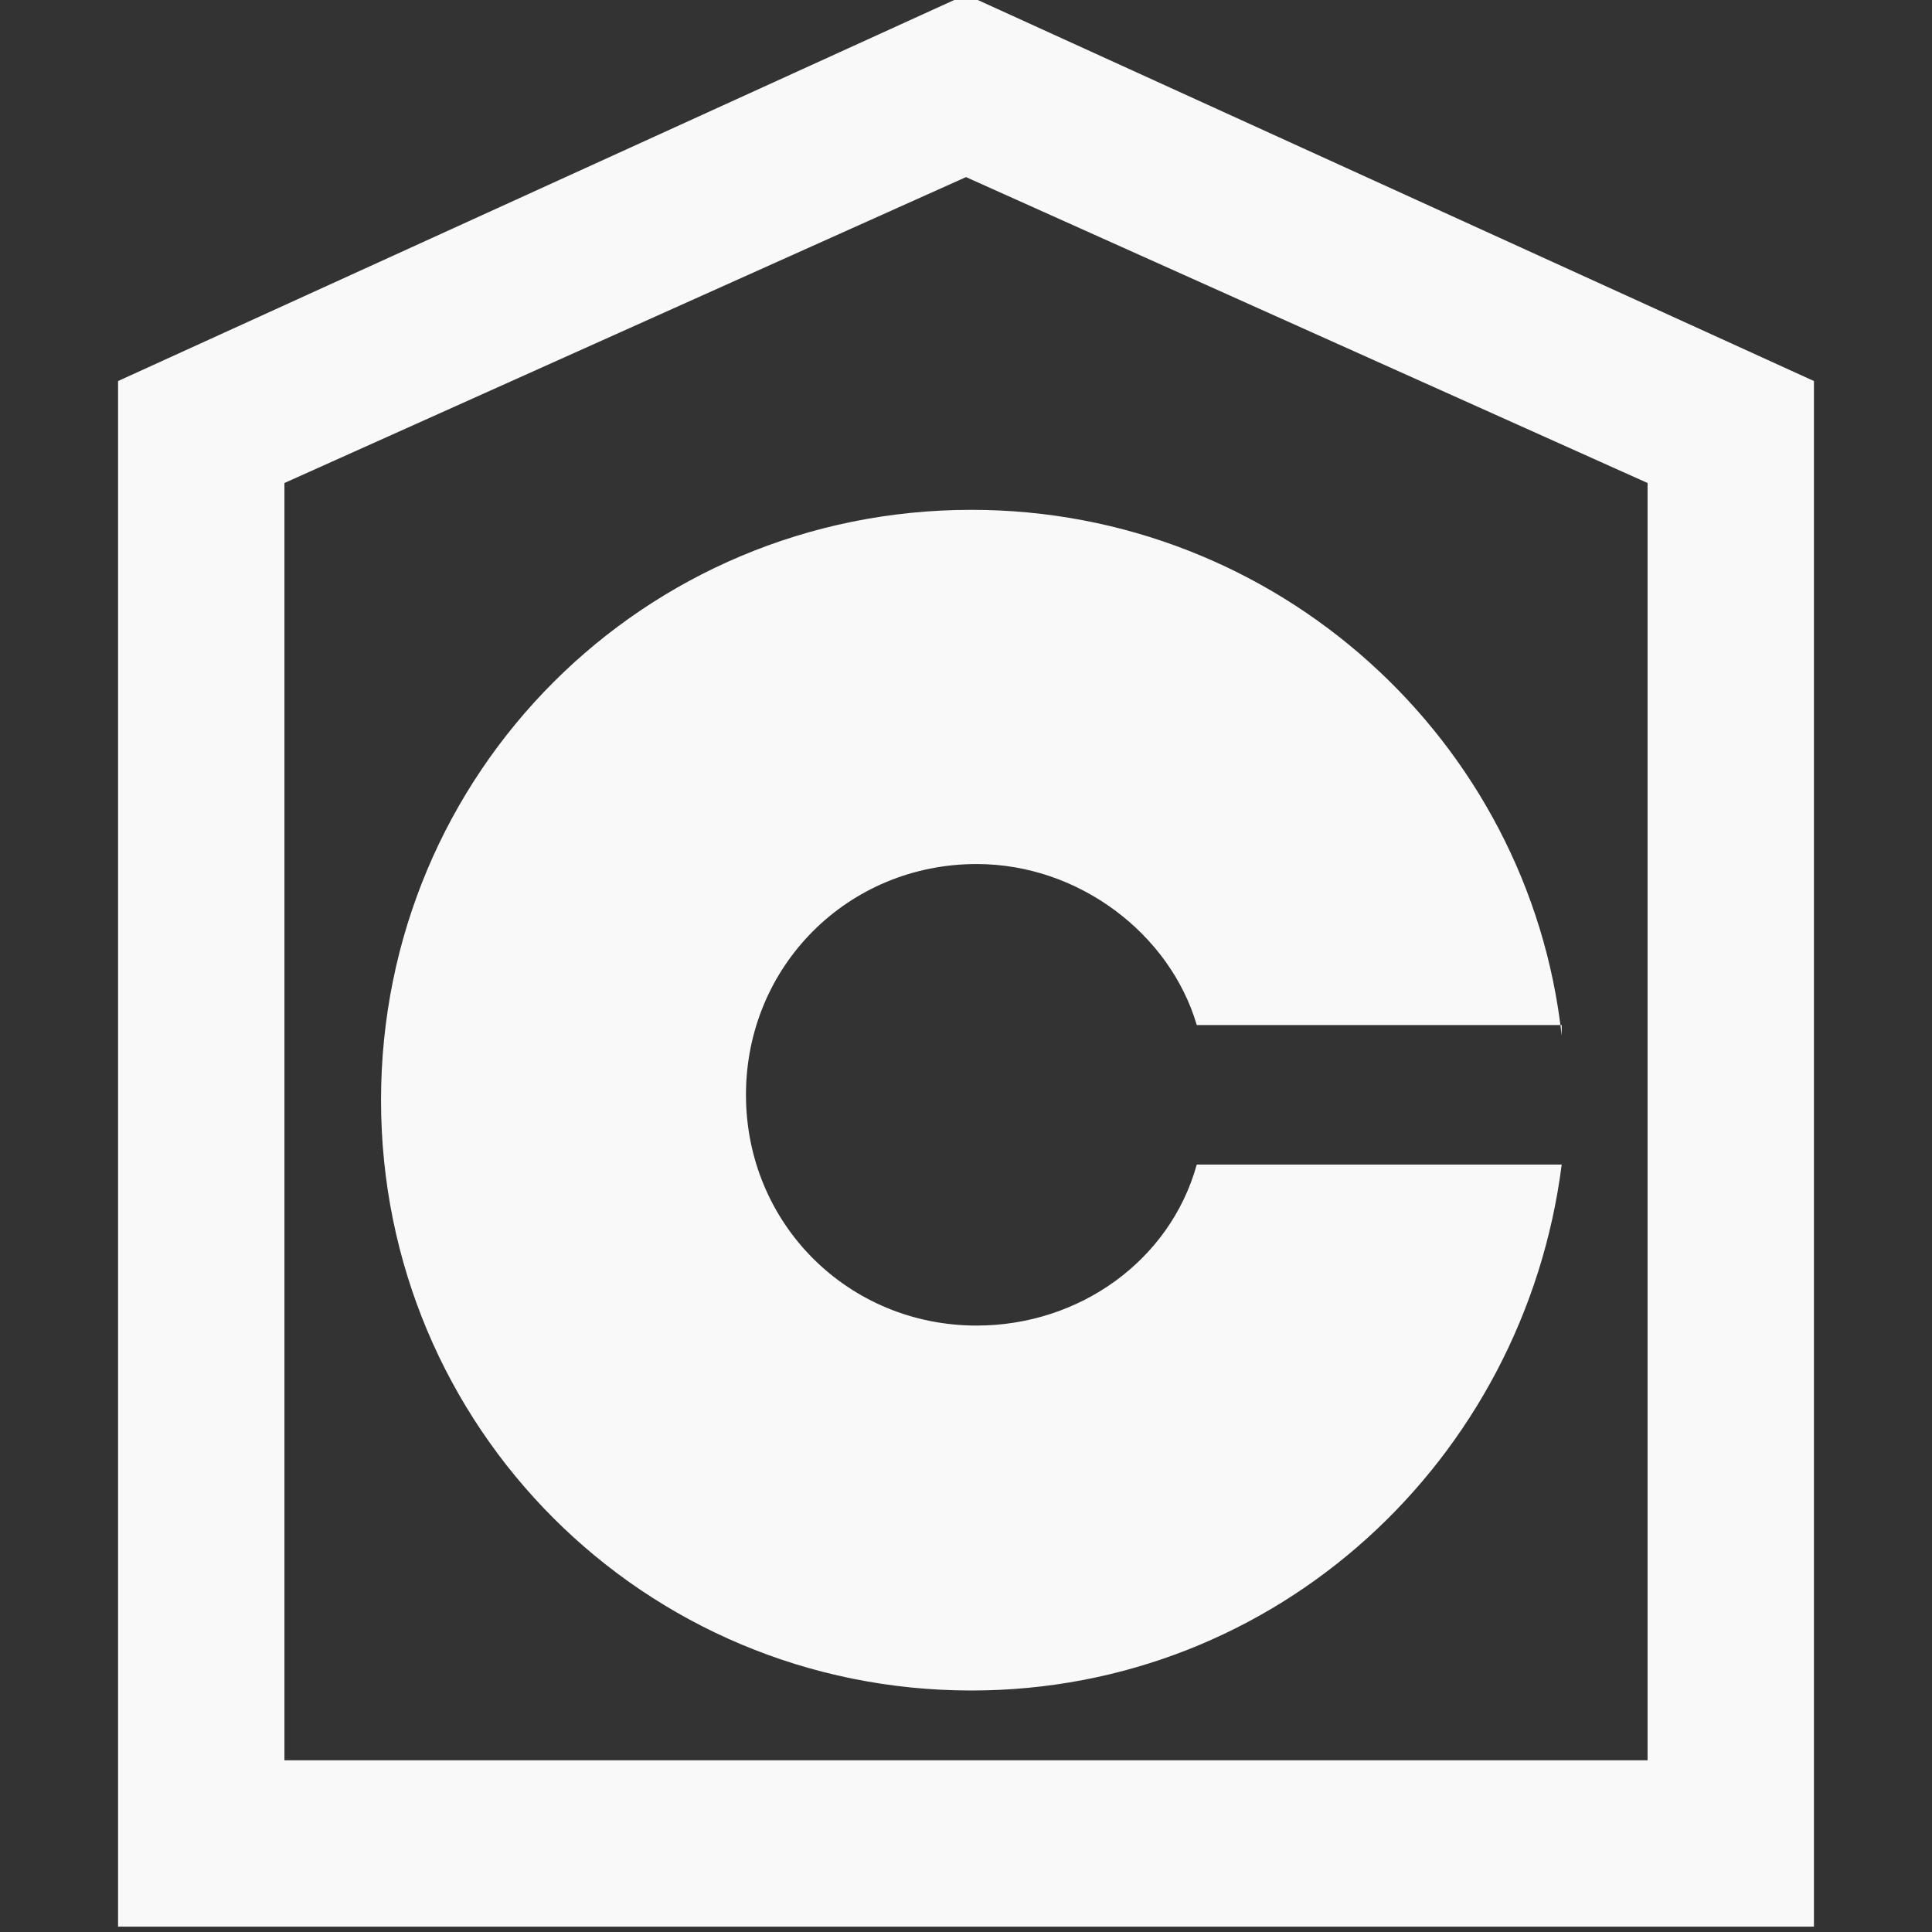
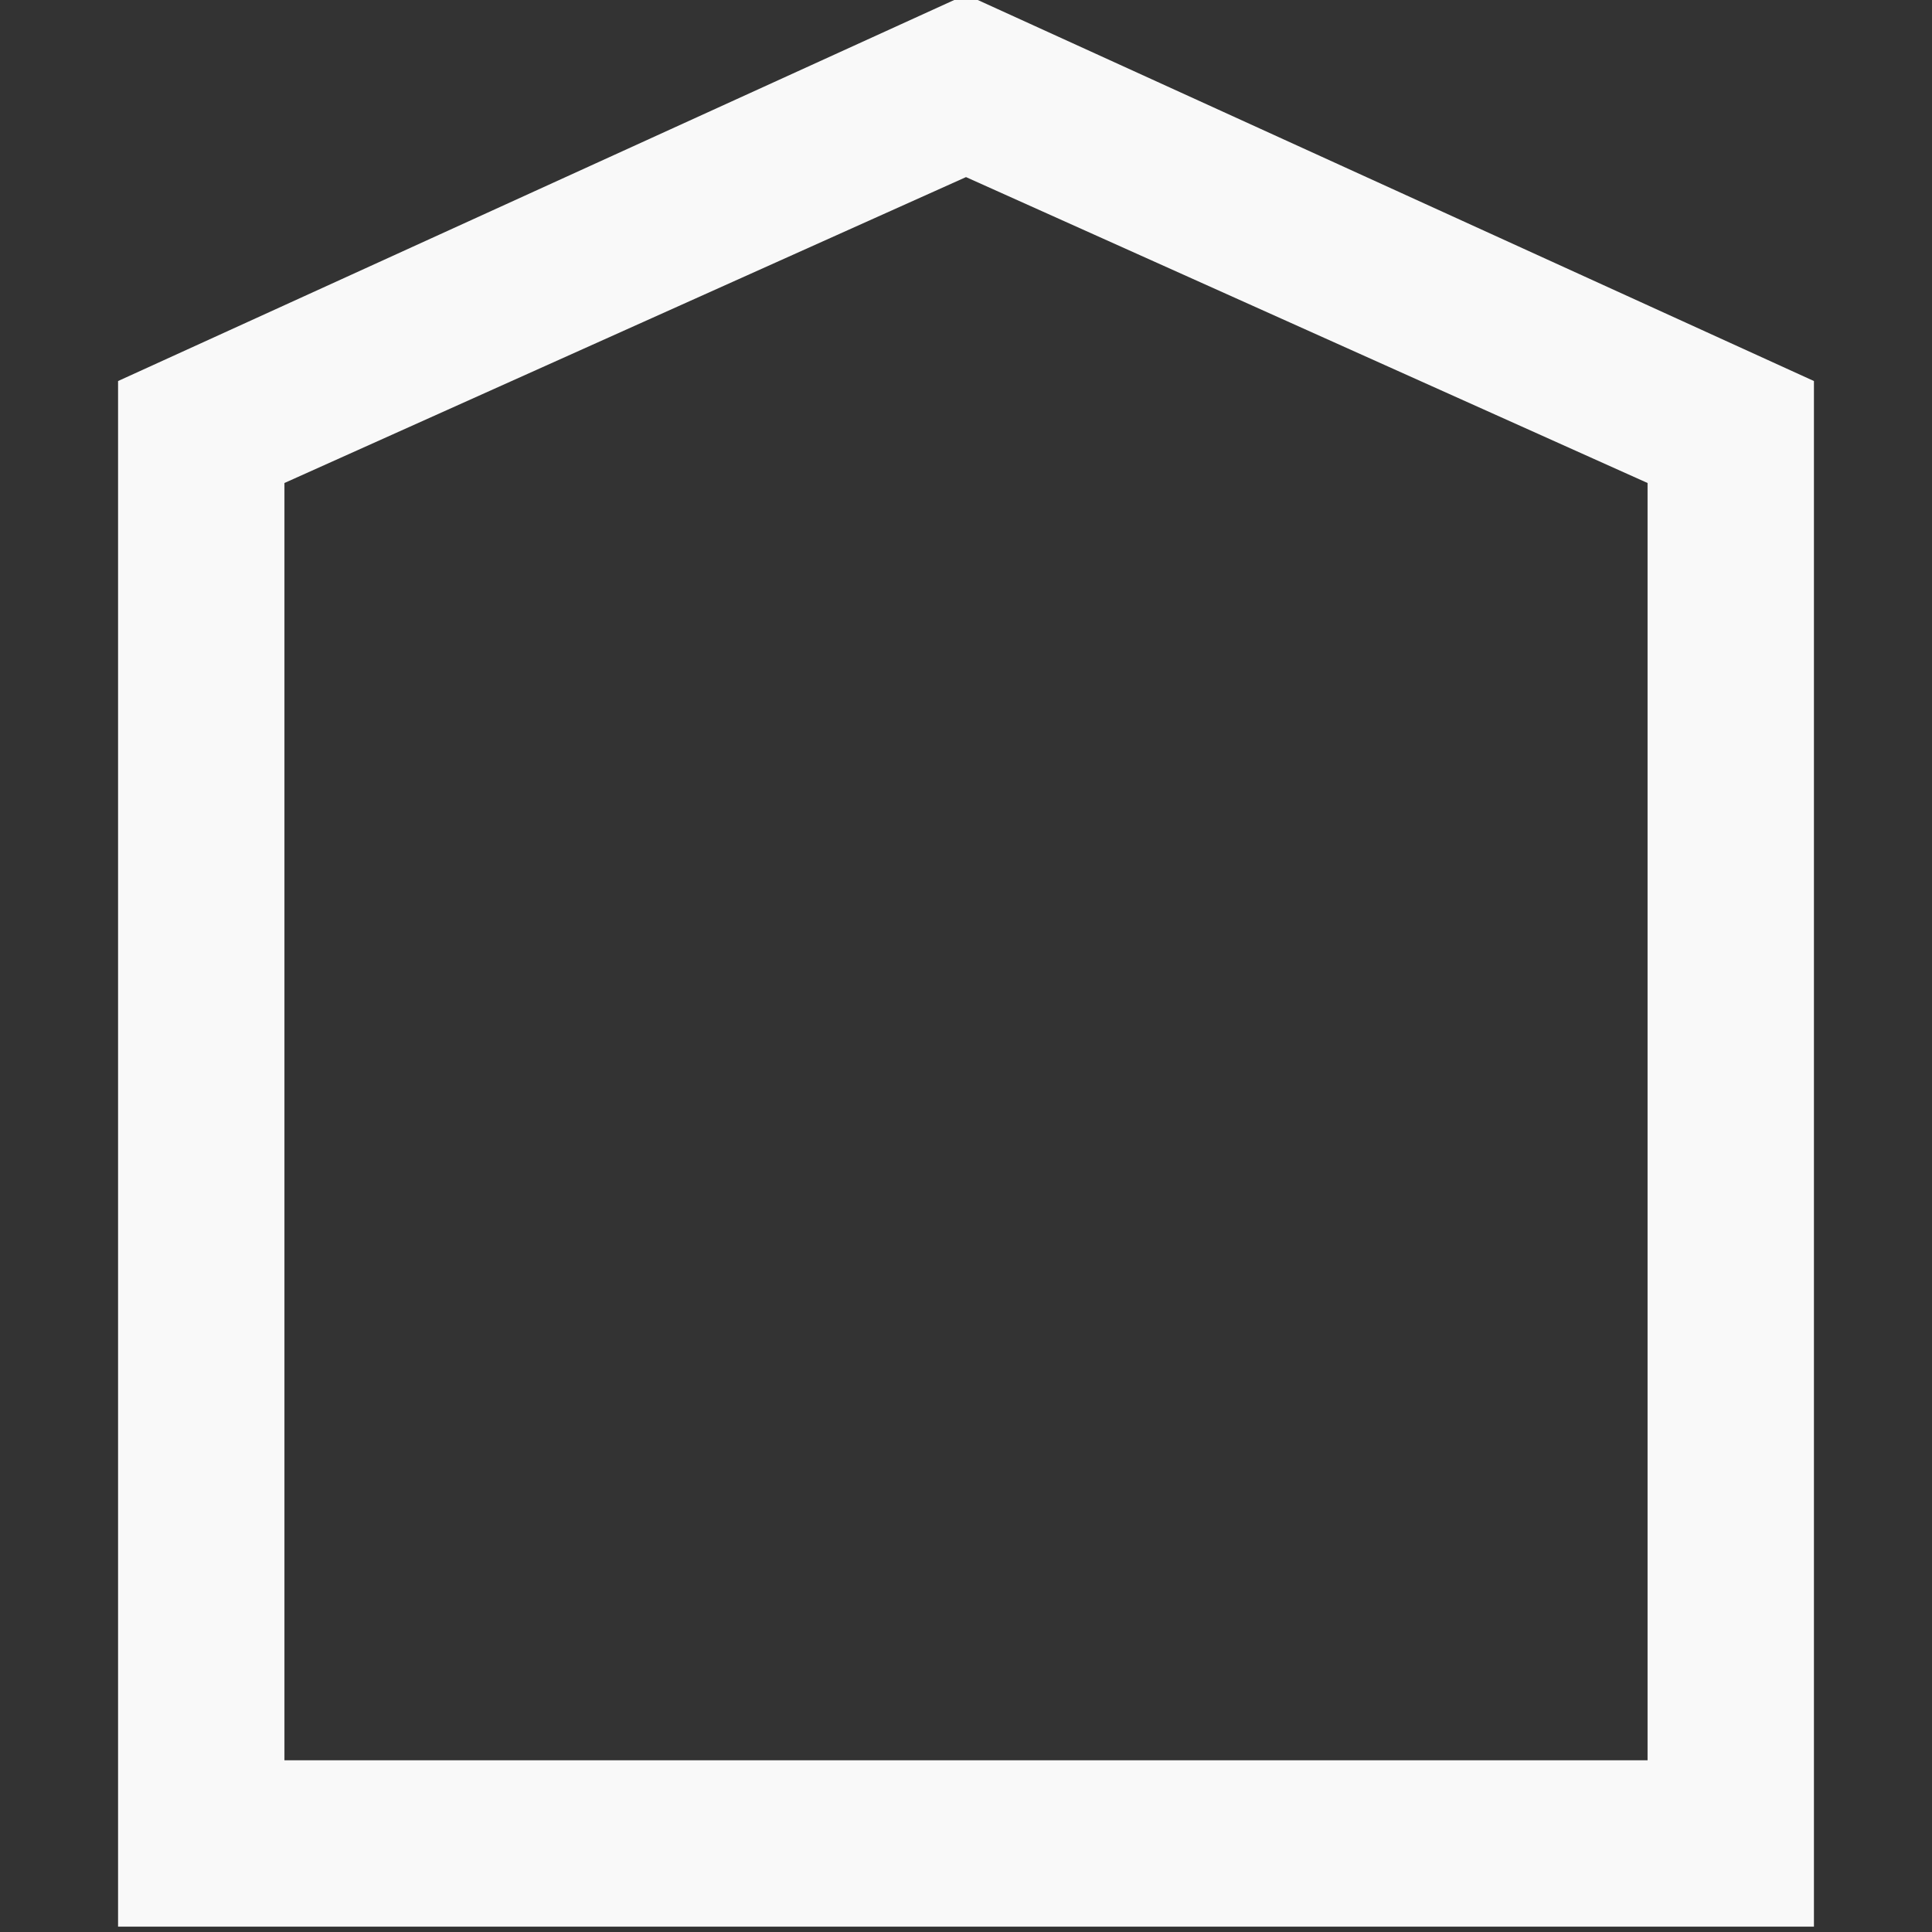
<svg xmlns="http://www.w3.org/2000/svg" version="1.1" id="Ebene_1" focusable="false" x="0px" y="0px" viewBox="0 0 36 36" style="enable-background:new 0 0 36 36;" xml:space="preserve">
  <rect x="0" y="0" width="36" height="36" fill="#333333" stroke="none" />
  <style type="text/css">
	.st0{fill:#F9F9F9;}
</style>
  <g>
-     <path class="st0" d="M29.1,19.3c-0.6-5.5-5.3-9.8-11-9.8c-6.1,0-11,4.9-11,11s4.9,11,11,11c5.7,0,10.3-4.3,11-9.8h-6.8   c-0.5,1.8-2.2,3-4.1,3c-2.4,0-4.3-1.9-4.3-4.3s1.9-4.3,4.3-4.3c1.9,0,3.6,1.3,4.1,3H29.1L29.1,19.3z" />
    <g>
      <g>
        <path class="st0" d="M33.8,35.9H2.2V7.1L18-0.1l15.8,7.2V35.9z M5.3,32.8h25.4V9L18,3.3L5.3,9V32.8z" />
      </g>
    </g>
  </g>
</svg>